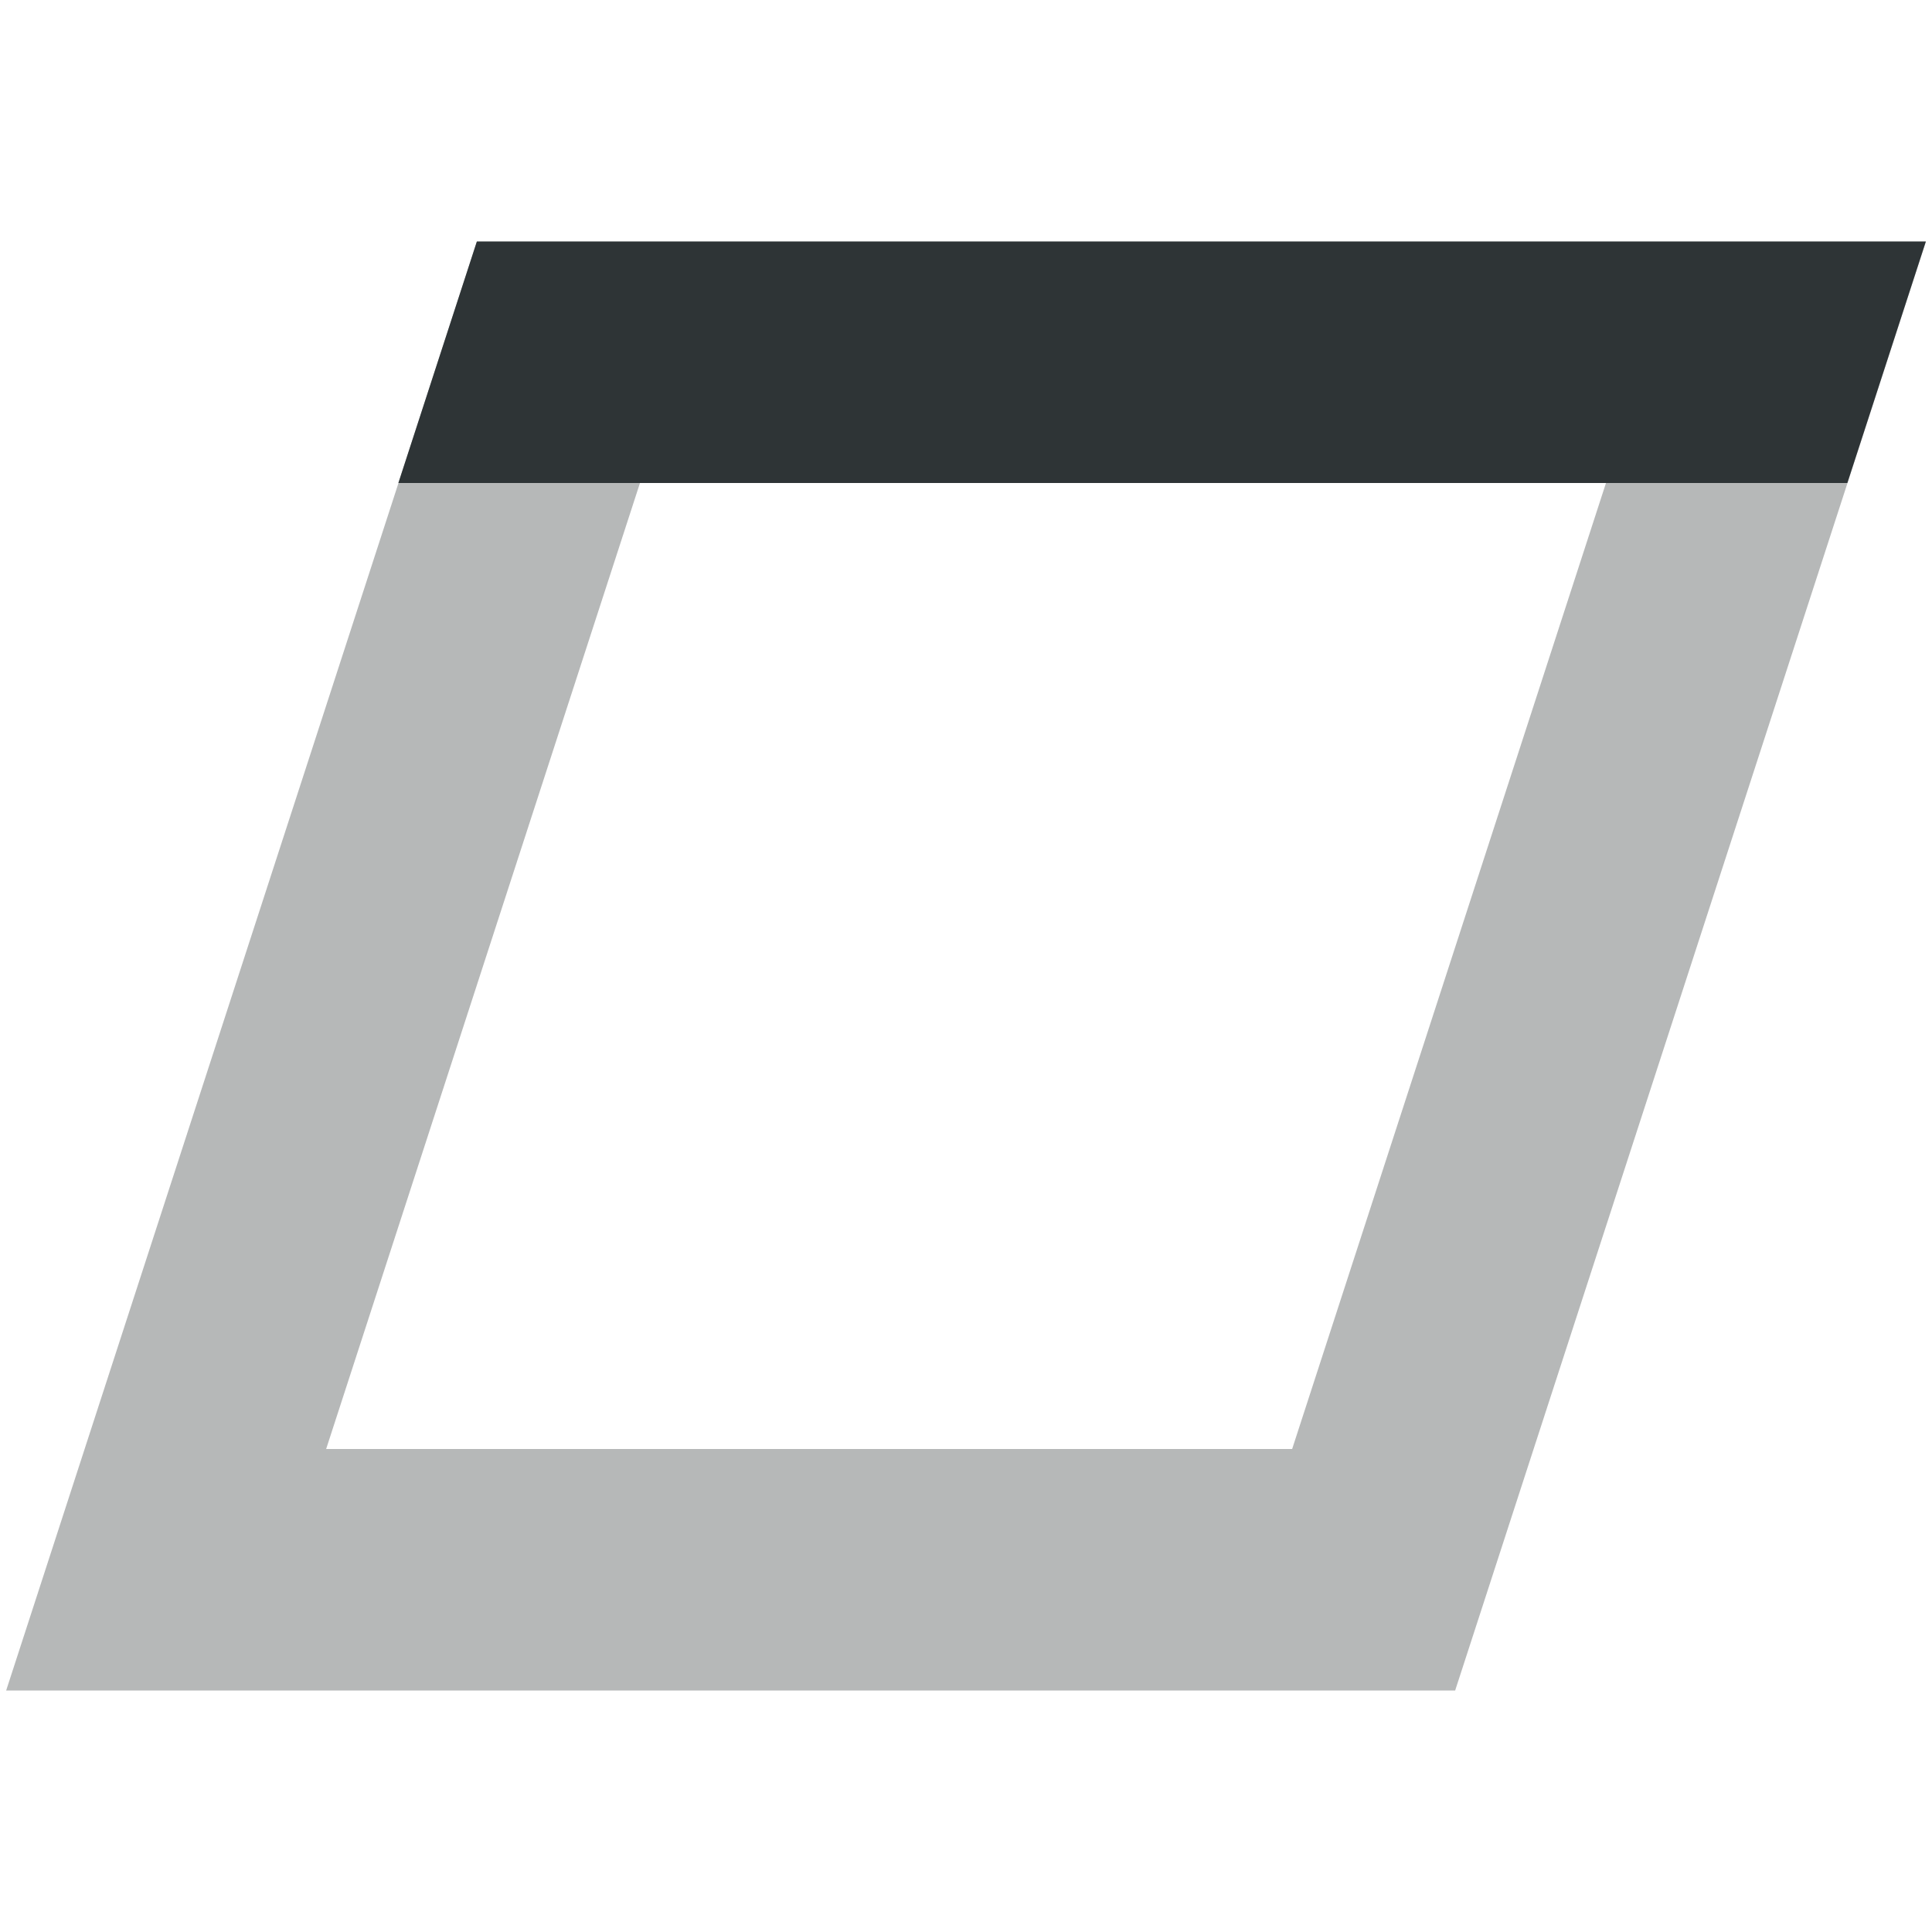
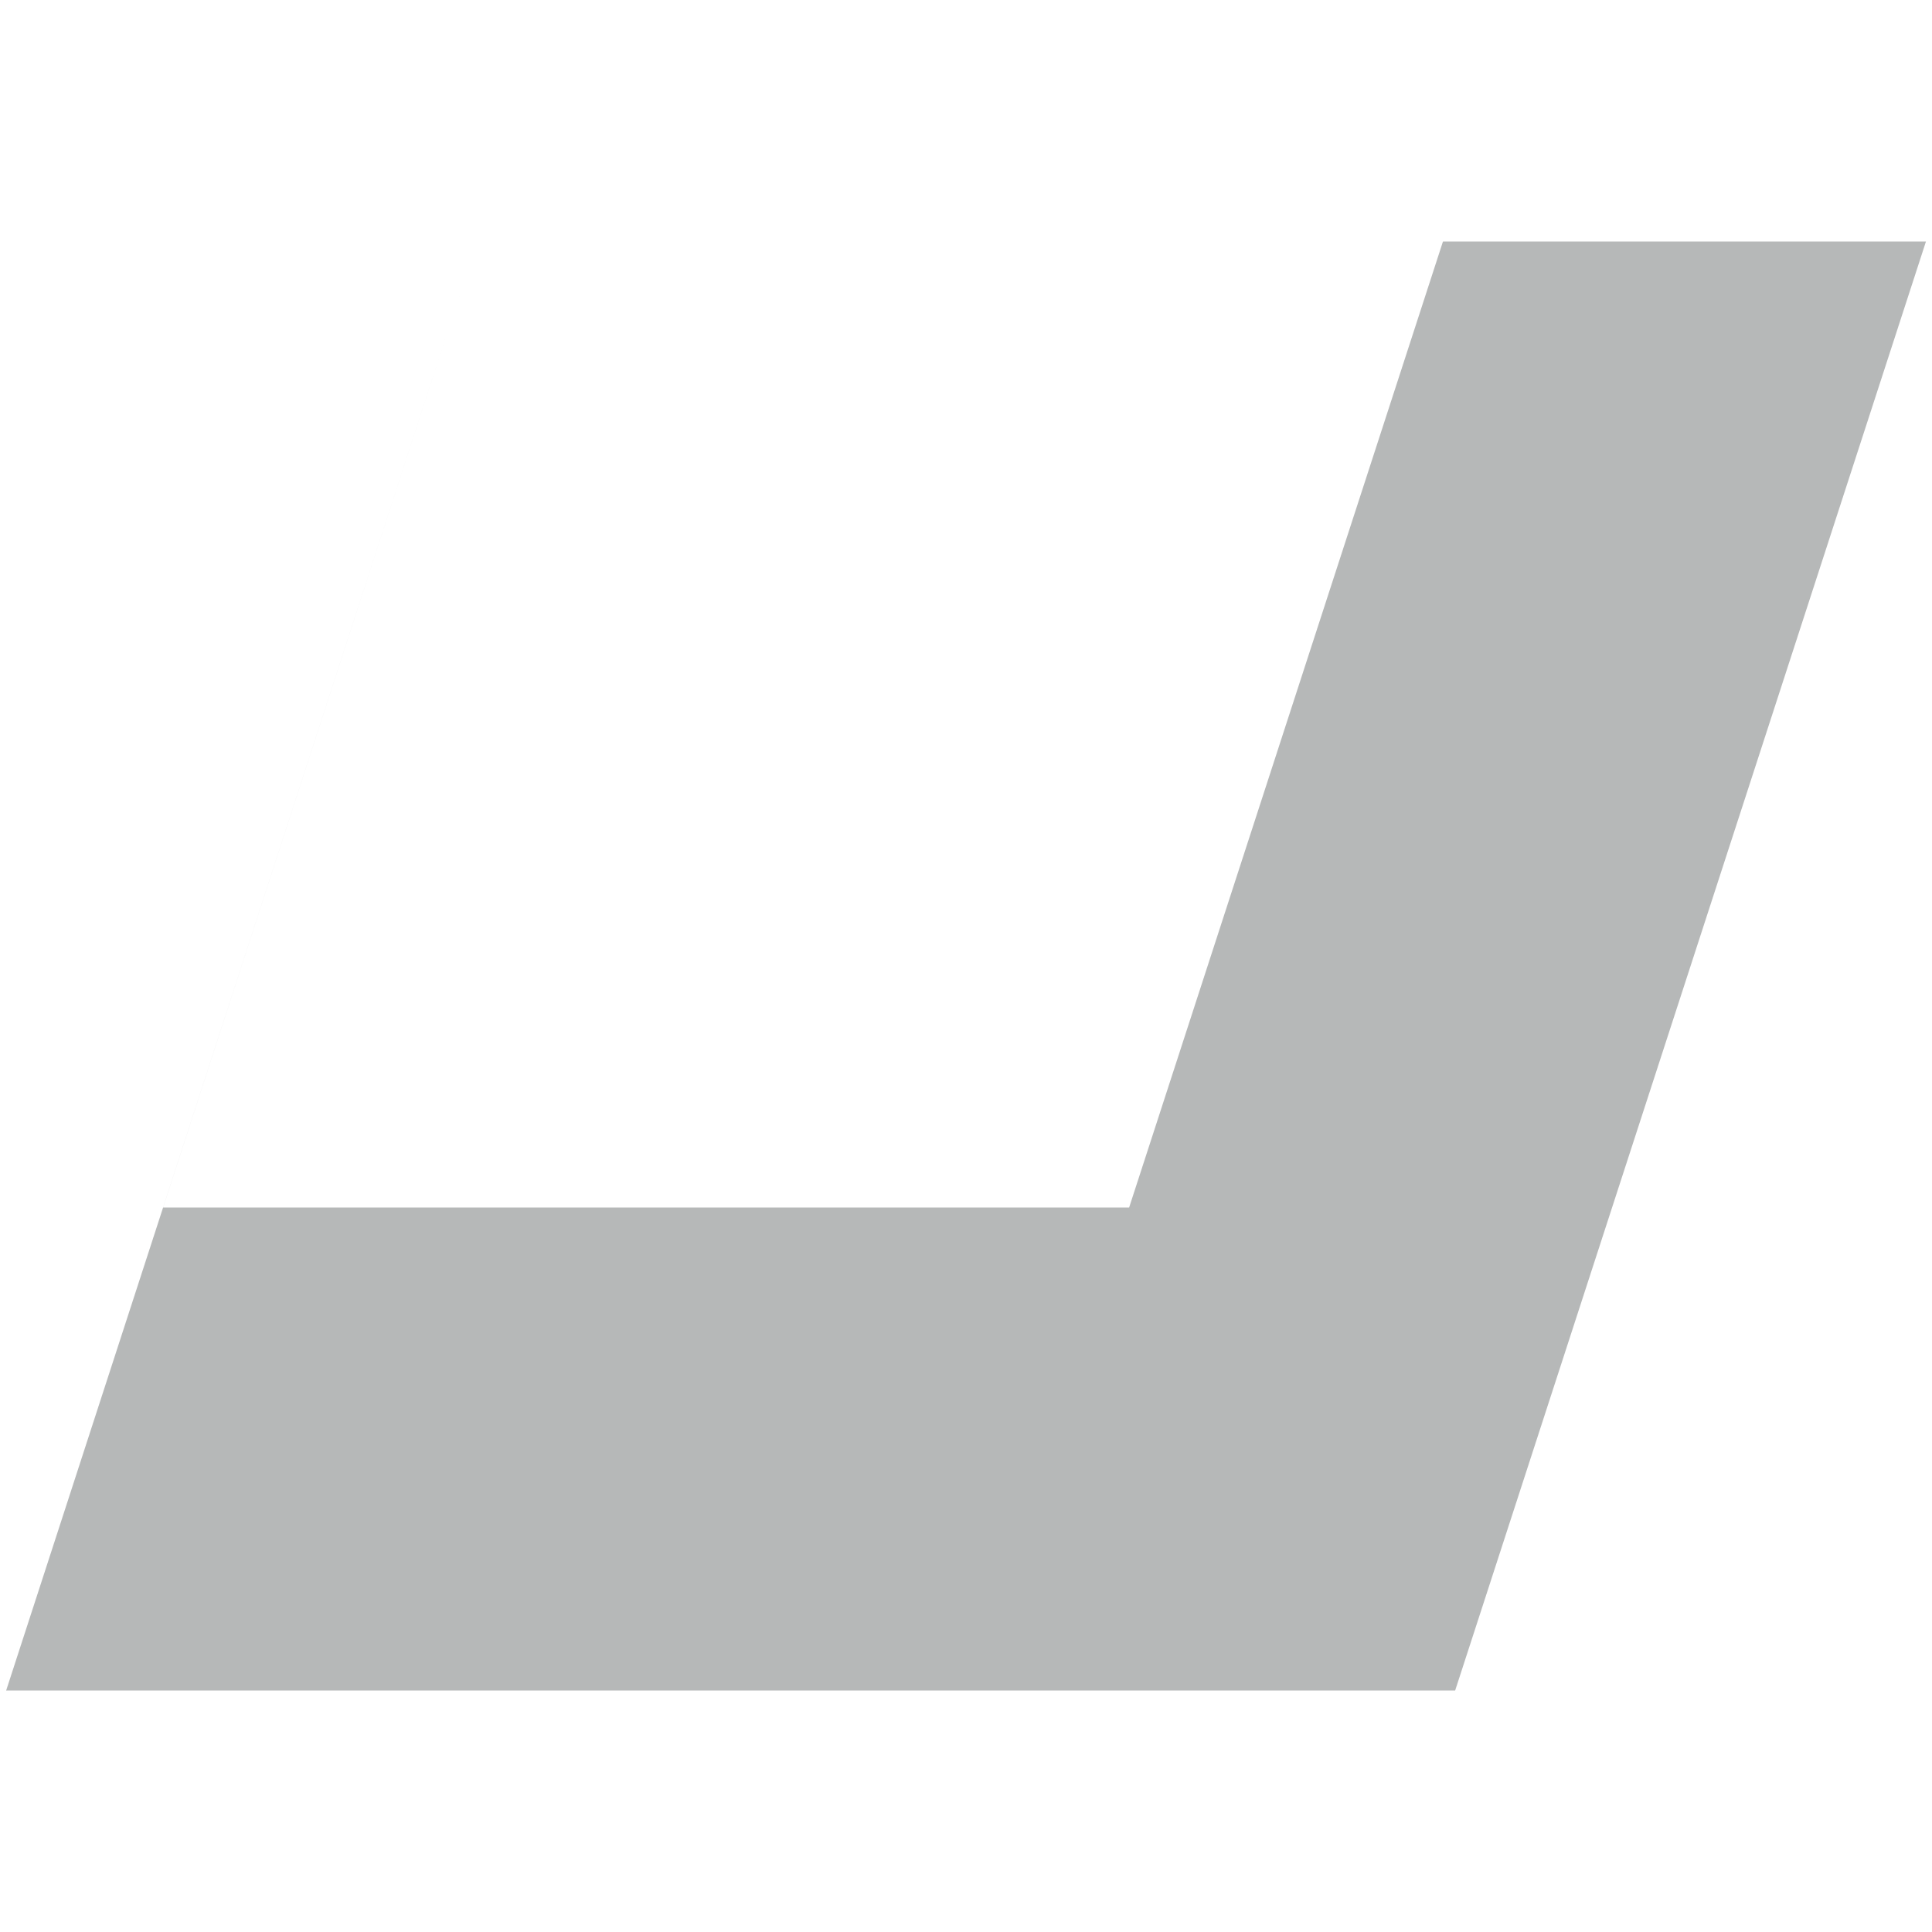
<svg xmlns="http://www.w3.org/2000/svg" viewBox="0 0 16 16">
  <g fill="#2e3436">
-     <path d="m3.95 2-3.899 12h12l3.899-12zm1.35 2h8l-2.599 8h-8z" opacity=".35" />
-     <path d="m3.949 2-.65 2h2 8 2l.65-2z" />
+     <path d="m3.95 2-3.899 12h12l3.899-12zh8l-2.599 8h-8z" opacity=".35" />
  </g>
</svg>